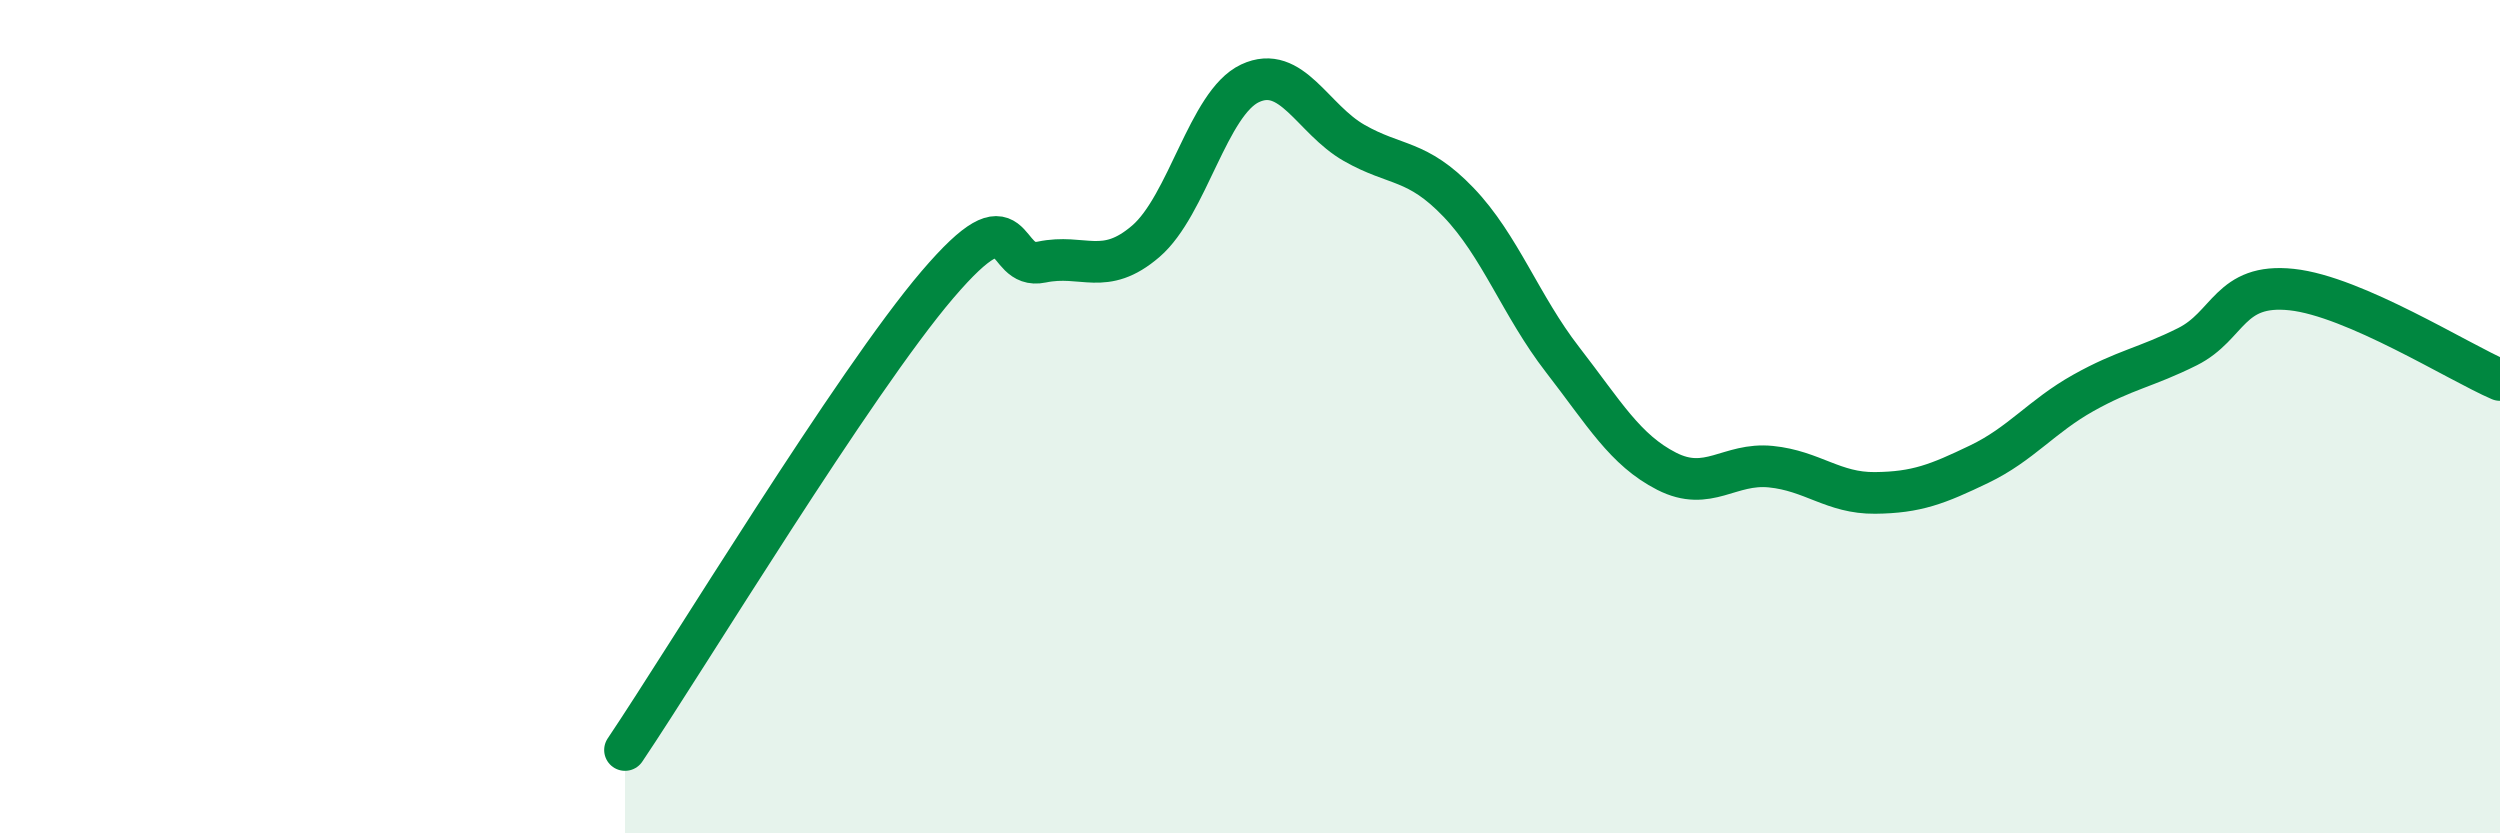
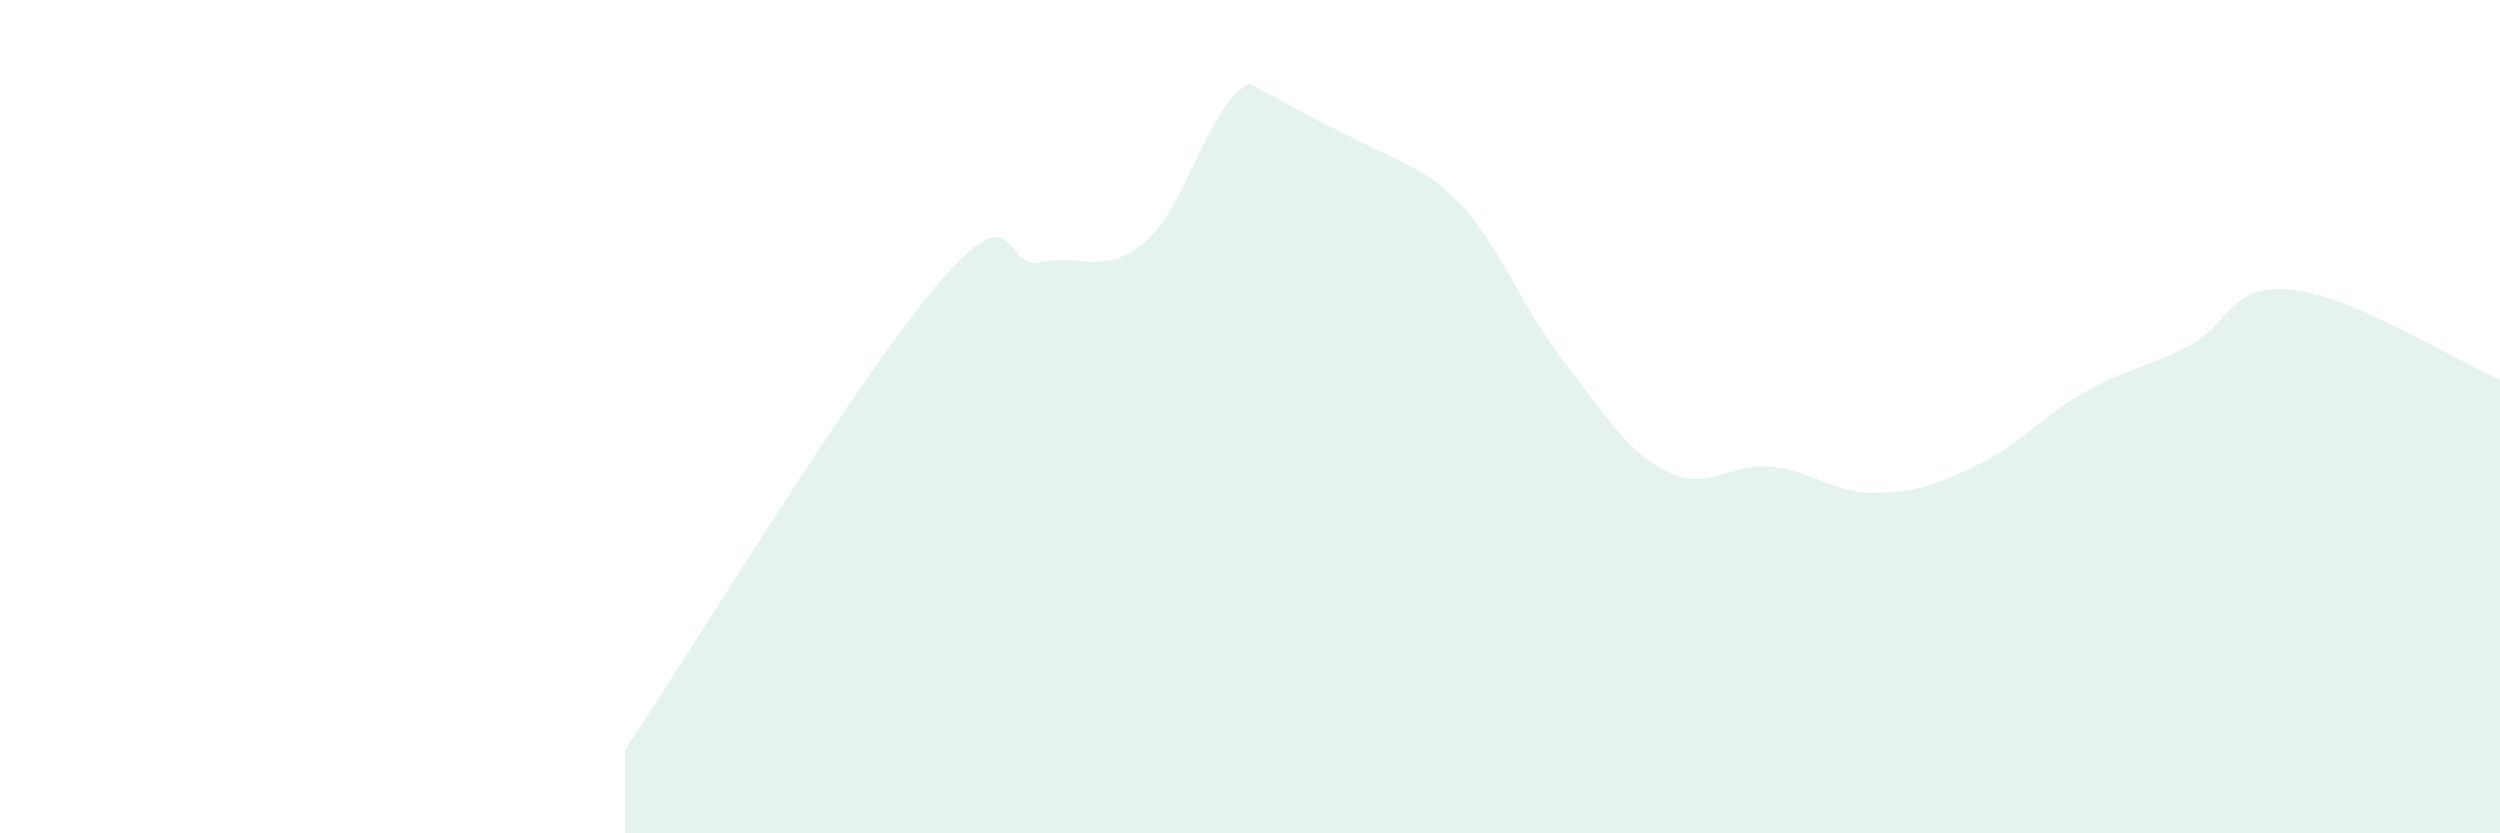
<svg xmlns="http://www.w3.org/2000/svg" width="60" height="20" viewBox="0 0 60 20">
-   <path d="M 15,18 C 16.5,15.77 20.5,9.17 22.5,6.83 C 24.5,4.49 24,6.5 25,6.29 C 26,6.08 26.5,6.65 27.5,5.79 C 28.5,4.93 29,2.47 30,2 C 31,1.53 31.5,2.86 32.5,3.43 C 33.5,4 34,3.81 35,4.85 C 36,5.89 36.5,7.34 37.5,8.63 C 38.5,9.92 39,10.8 40,11.31 C 41,11.82 41.5,11.1 42.5,11.2 C 43.5,11.3 44,11.84 45,11.83 C 46,11.82 46.5,11.62 47.5,11.14 C 48.5,10.66 49,9.99 50,9.43 C 51,8.87 51.5,8.82 52.5,8.32 C 53.5,7.82 53.5,6.79 55,6.95 C 56.5,7.11 59,8.69 60,9.12L60 20L15 20Z" fill="#008740" opacity="0.1" stroke-linecap="round" stroke-linejoin="round" />
-   <path d="M 15,18 C 16.5,15.77 20.5,9.17 22.5,6.83 C 24.5,4.49 24,6.5 25,6.29 C 26,6.08 26.5,6.65 27.5,5.79 C 28.5,4.93 29,2.47 30,2 C 31,1.53 31.5,2.86 32.5,3.43 C 33.5,4 34,3.81 35,4.85 C 36,5.89 36.5,7.34 37.5,8.63 C 38.5,9.92 39,10.8 40,11.31 C 41,11.82 41.5,11.1 42.5,11.2 C 43.5,11.3 44,11.84 45,11.83 C 46,11.82 46.5,11.62 47.5,11.14 C 48.5,10.66 49,9.99 50,9.43 C 51,8.87 51.5,8.82 52.5,8.32 C 53.5,7.82 53.5,6.79 55,6.95 C 56.5,7.11 59,8.69 60,9.12" stroke="#008740" stroke-width="1" fill="none" stroke-linecap="round" stroke-linejoin="round" />
+   <path d="M 15,18 C 16.5,15.77 20.5,9.17 22.5,6.83 C 24.5,4.49 24,6.5 25,6.29 C 26,6.08 26.5,6.65 27.5,5.79 C 28.5,4.93 29,2.47 30,2 C 33.5,4 34,3.81 35,4.85 C 36,5.89 36.5,7.34 37.5,8.63 C 38.5,9.92 39,10.8 40,11.31 C 41,11.82 41.5,11.1 42.5,11.2 C 43.5,11.3 44,11.84 45,11.83 C 46,11.82 46.5,11.62 47.5,11.14 C 48.5,10.66 49,9.99 50,9.43 C 51,8.87 51.5,8.82 52.5,8.32 C 53.5,7.82 53.5,6.79 55,6.95 C 56.5,7.11 59,8.69 60,9.12L60 20L15 20Z" fill="#008740" opacity="0.1" stroke-linecap="round" stroke-linejoin="round" />
</svg>